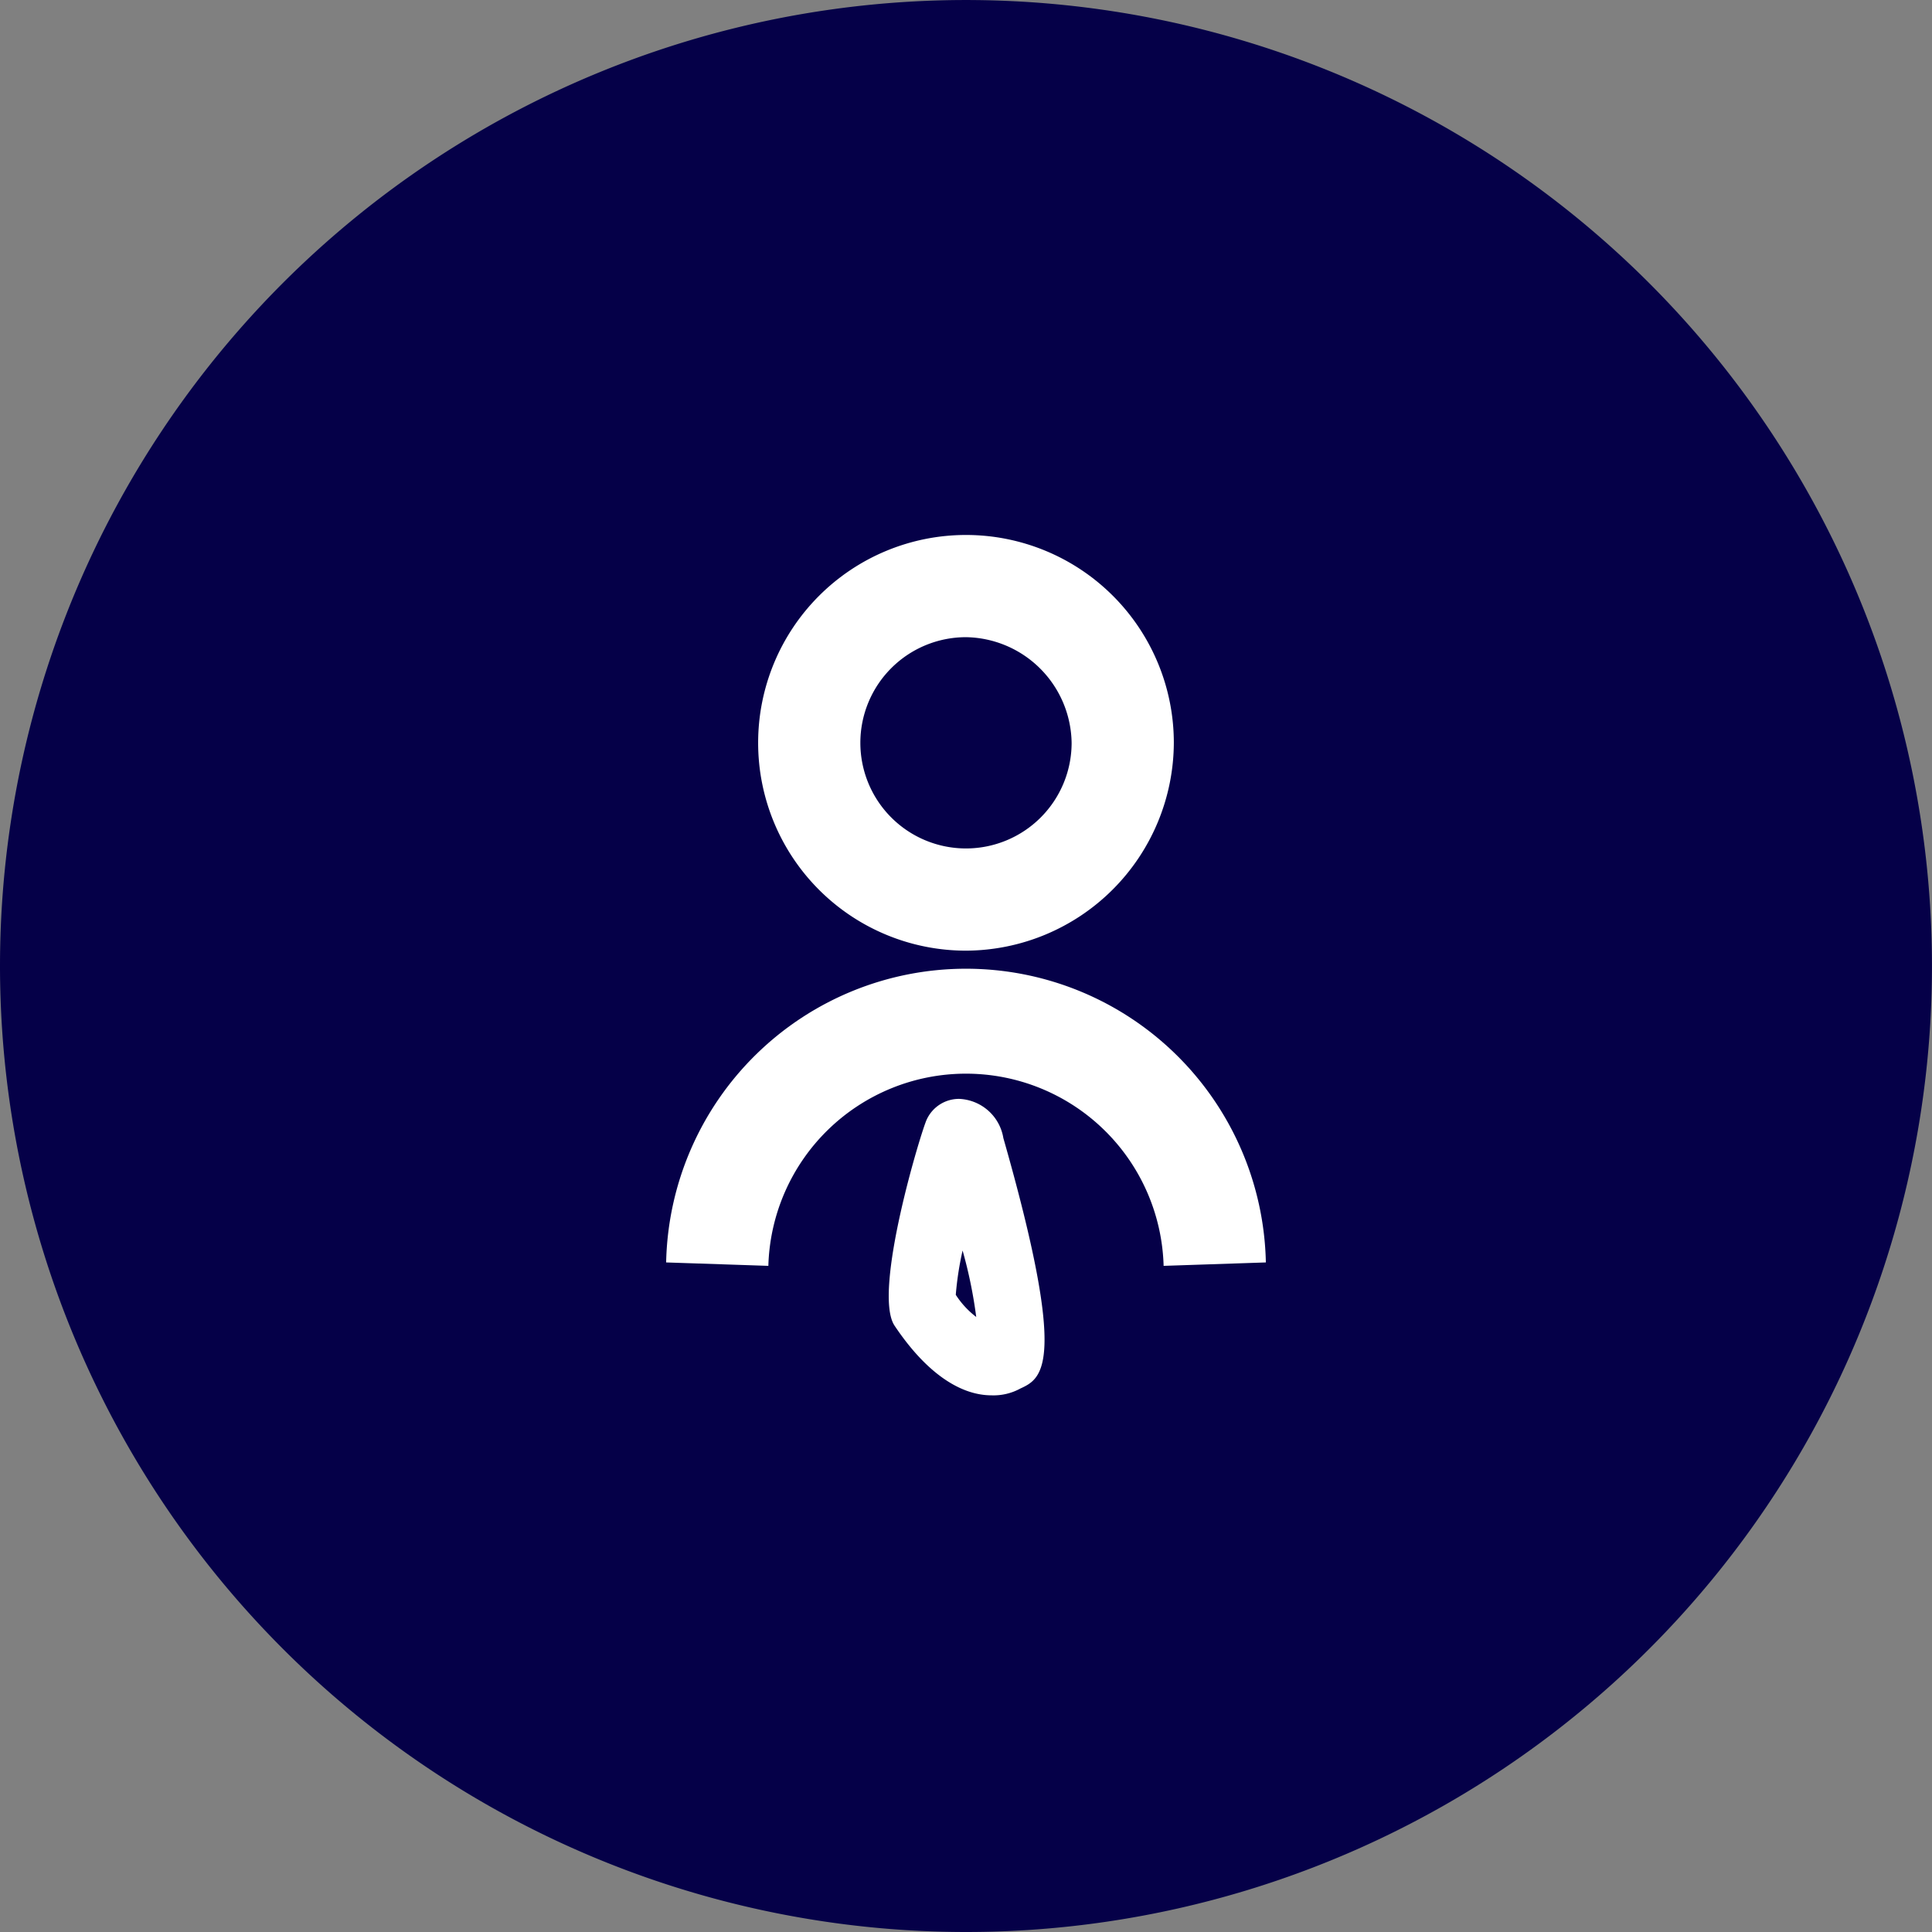
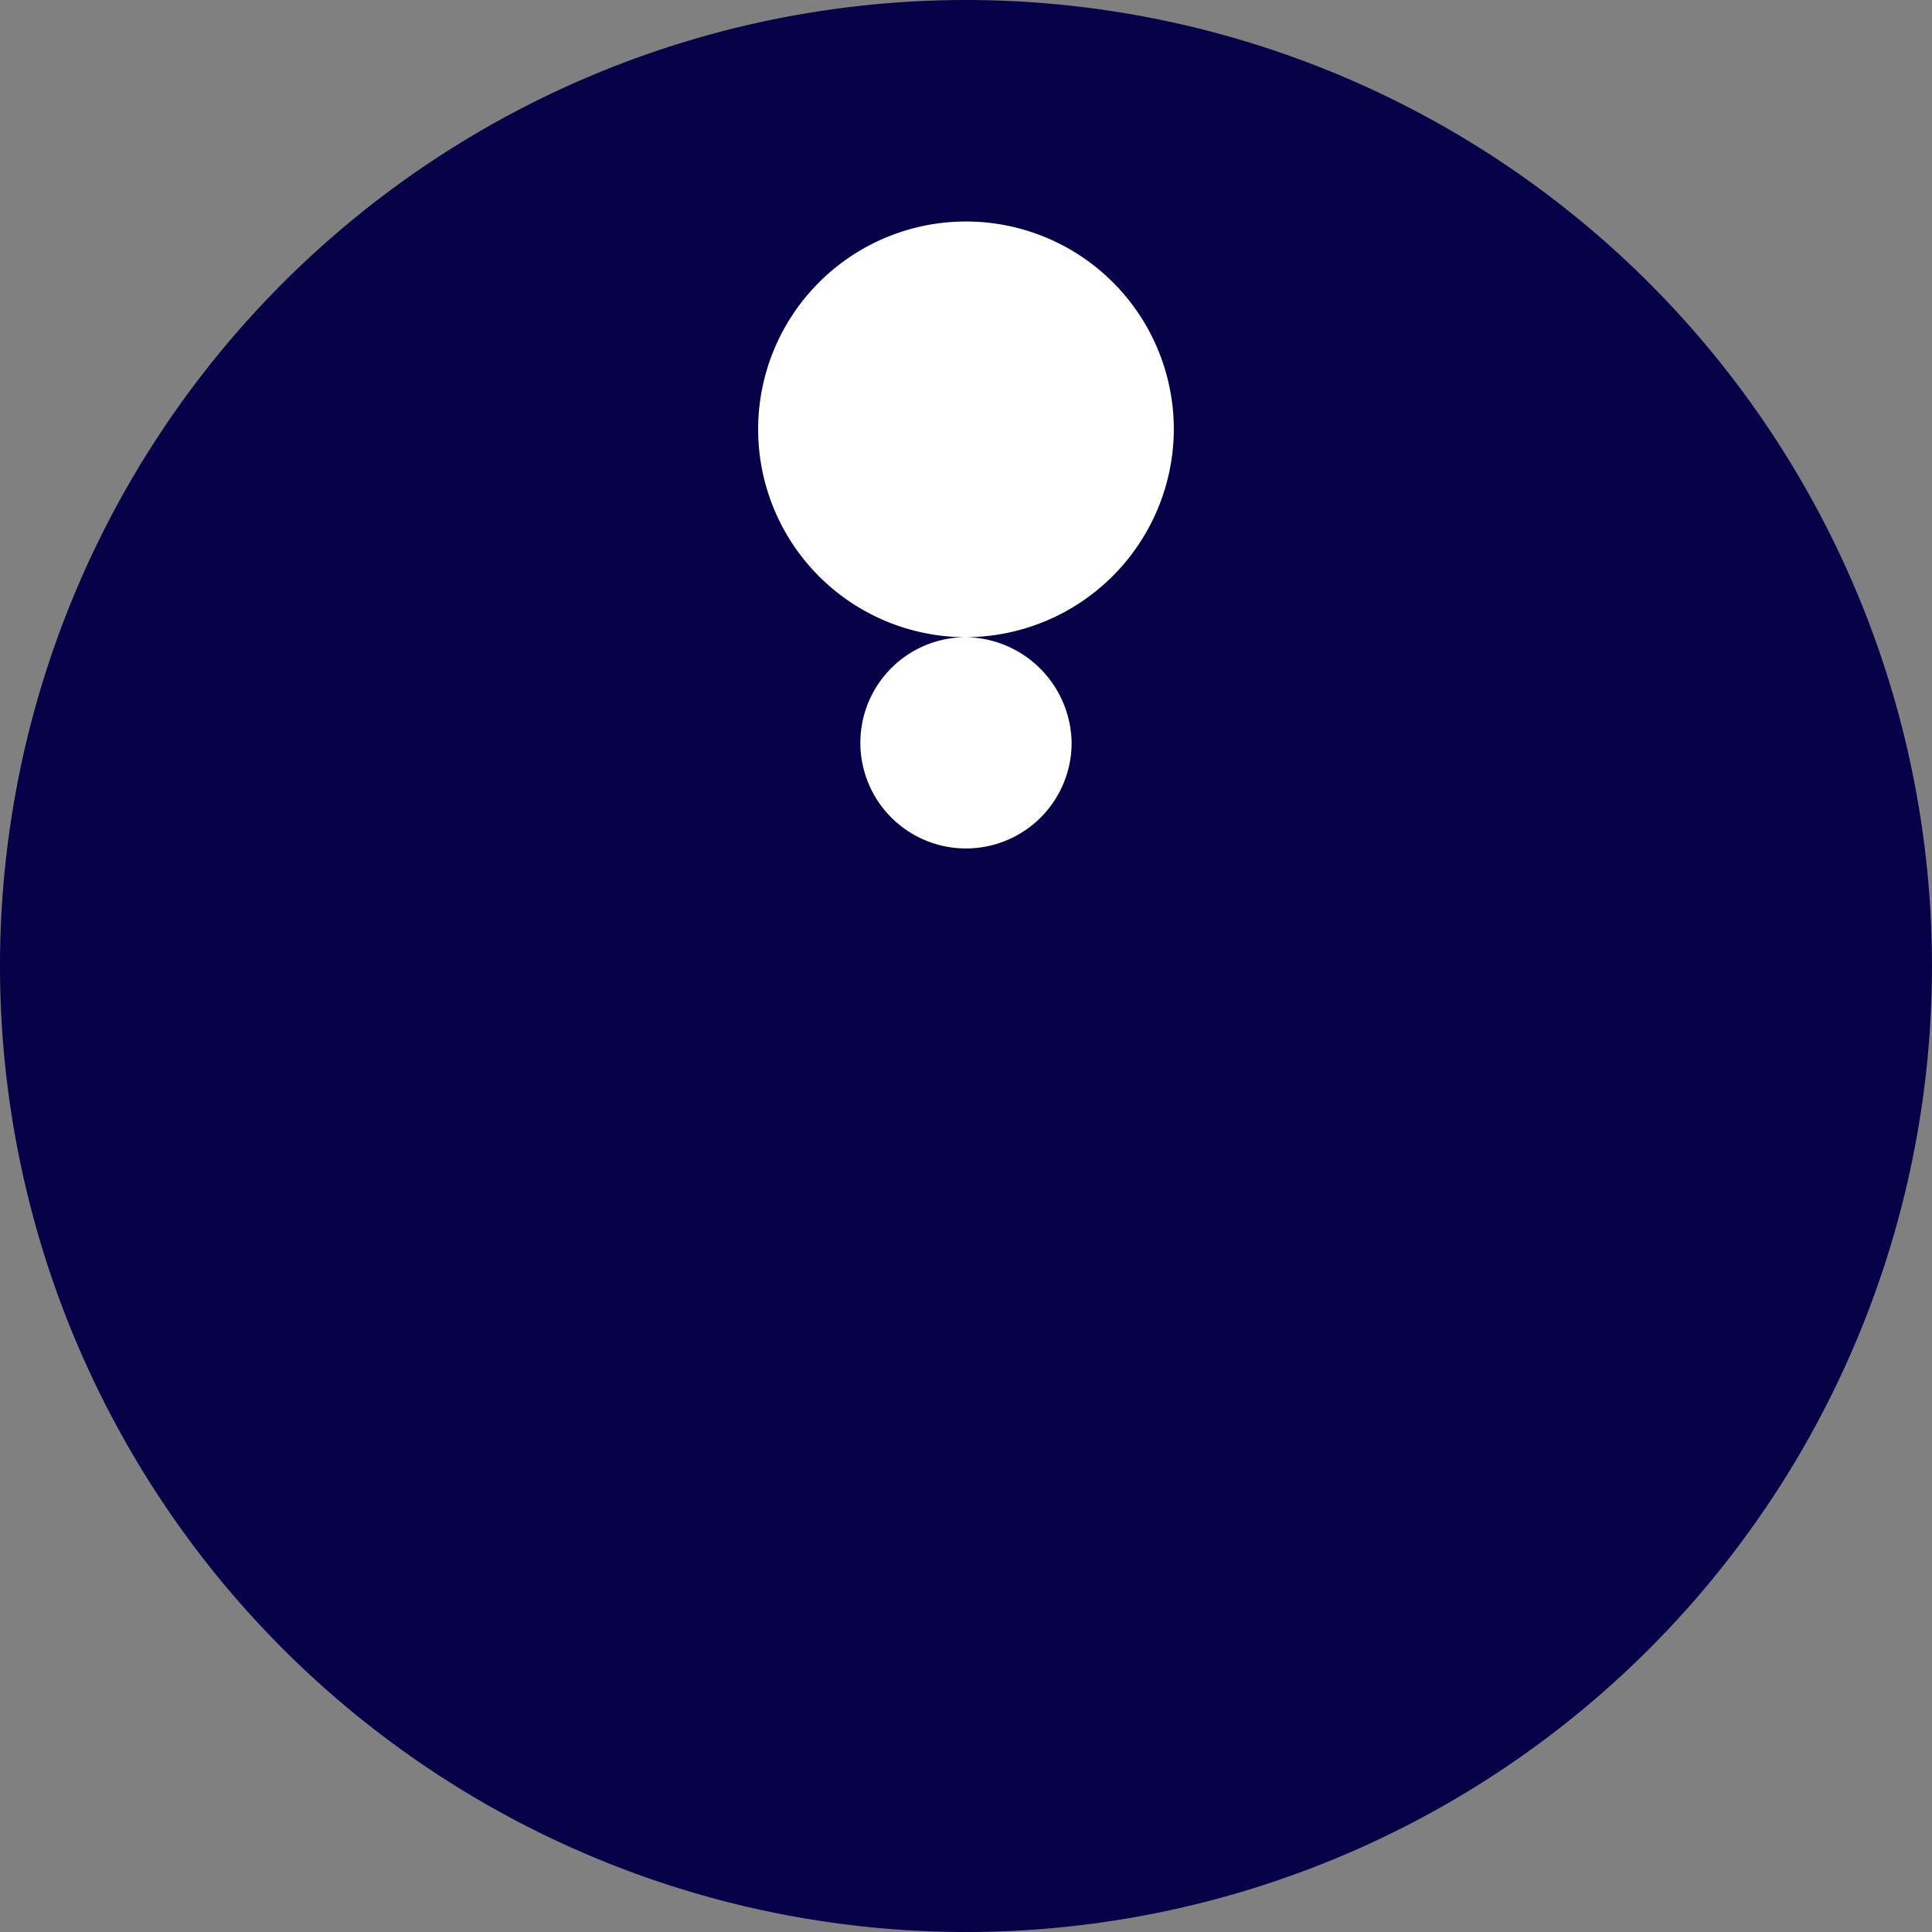
<svg xmlns="http://www.w3.org/2000/svg" width="75.117" height="75.117" viewBox="0 0 75.117 75.117">
  <rect x="0" y="0" width="75.117" height="75.117" fill="#808080" stroke="none" />
  <defs>
    <clipPath id="clip-path">
      <rect id="Rechteck_1343" data-name="Rechteck 1343" width="75.117" height="75.117" fill="#050048" />
    </clipPath>
    <clipPath id="clip-path-2">
      <rect id="Rechteck_1344" data-name="Rechteck 1344" width="75.117" height="75.117" fill="#fff" />
    </clipPath>
  </defs>
  <g id="geschaeftskundeb-db" transform="translate(-1178.242 5029.201)">
    <g id="Gruppe_3087" data-name="Gruppe 3087" transform="translate(1178.242 -5029.201)" clip-path="url(#clip-path)">
      <path id="Pfad_4182" data-name="Pfad 4182" d="M37.558,75.117A37.558,37.558,0,1,0,0,37.558,37.571,37.571,0,0,0,37.558,75.117" transform="translate(0 0)" fill="#050048" />
    </g>
    <g id="Gruppe_3088" data-name="Gruppe 3088" transform="translate(1178.242 -5029.201)" clip-path="url(#clip-path-2)">
-       <path id="Pfad_4183" data-name="Pfad 4183" d="M52.581,35.374a4.107,4.107,0,1,0,4.107,4.107,4.171,4.171,0,0,0-4.107-4.107m0,12.188a8.081,8.081,0,1,1,8.081-8.081,8.114,8.114,0,0,1-8.081,8.081" transform="translate(-15.023 -10.6)" fill="#fff" />
+       <path id="Pfad_4183" data-name="Pfad 4183" d="M52.581,35.374a4.107,4.107,0,1,0,4.107,4.107,4.171,4.171,0,0,0-4.107-4.107a8.081,8.081,0,1,1,8.081-8.081,8.114,8.114,0,0,1-8.081,8.081" transform="translate(-15.023 -10.6)" fill="#fff" />
    </g>
    <g id="Gruppe_3089" data-name="Gruppe 3089" transform="translate(1178.242 -5029.201)" clip-path="url(#clip-path-2)">
-       <path id="Pfad_4184" data-name="Pfad 4184" d="M58.442,68.426a7.687,7.687,0,0,0-15.368,0L39.1,68.293a11.661,11.661,0,0,1,23.317,0Z" transform="translate(-13.2 -19.209)" fill="#fff" />
-     </g>
+       </g>
    <g id="Gruppe_3090" data-name="Gruppe 3090" transform="translate(1178.242 -5029.201)" clip-path="url(#clip-path-2)">
-       <path id="Pfad_4185" data-name="Pfad 4185" d="M54.772,72.118a3.393,3.393,0,0,0,.795.861,17.925,17.925,0,0,0-.53-2.583,12.3,12.3,0,0,0-.265,1.722m1.391,3.908c-1.259,0-2.583-.927-3.776-2.716-.861-1.325,1.06-7.618,1.259-8.015A1.383,1.383,0,0,1,54.9,64.5a1.818,1.818,0,0,1,1.722,1.524c2.517,8.81,1.524,9.34.662,9.737a2.177,2.177,0,0,1-1.126.265" transform="translate(-17.611 -21.775)" fill="#fff" />
-     </g>
+       </g>
  </g>
</svg>